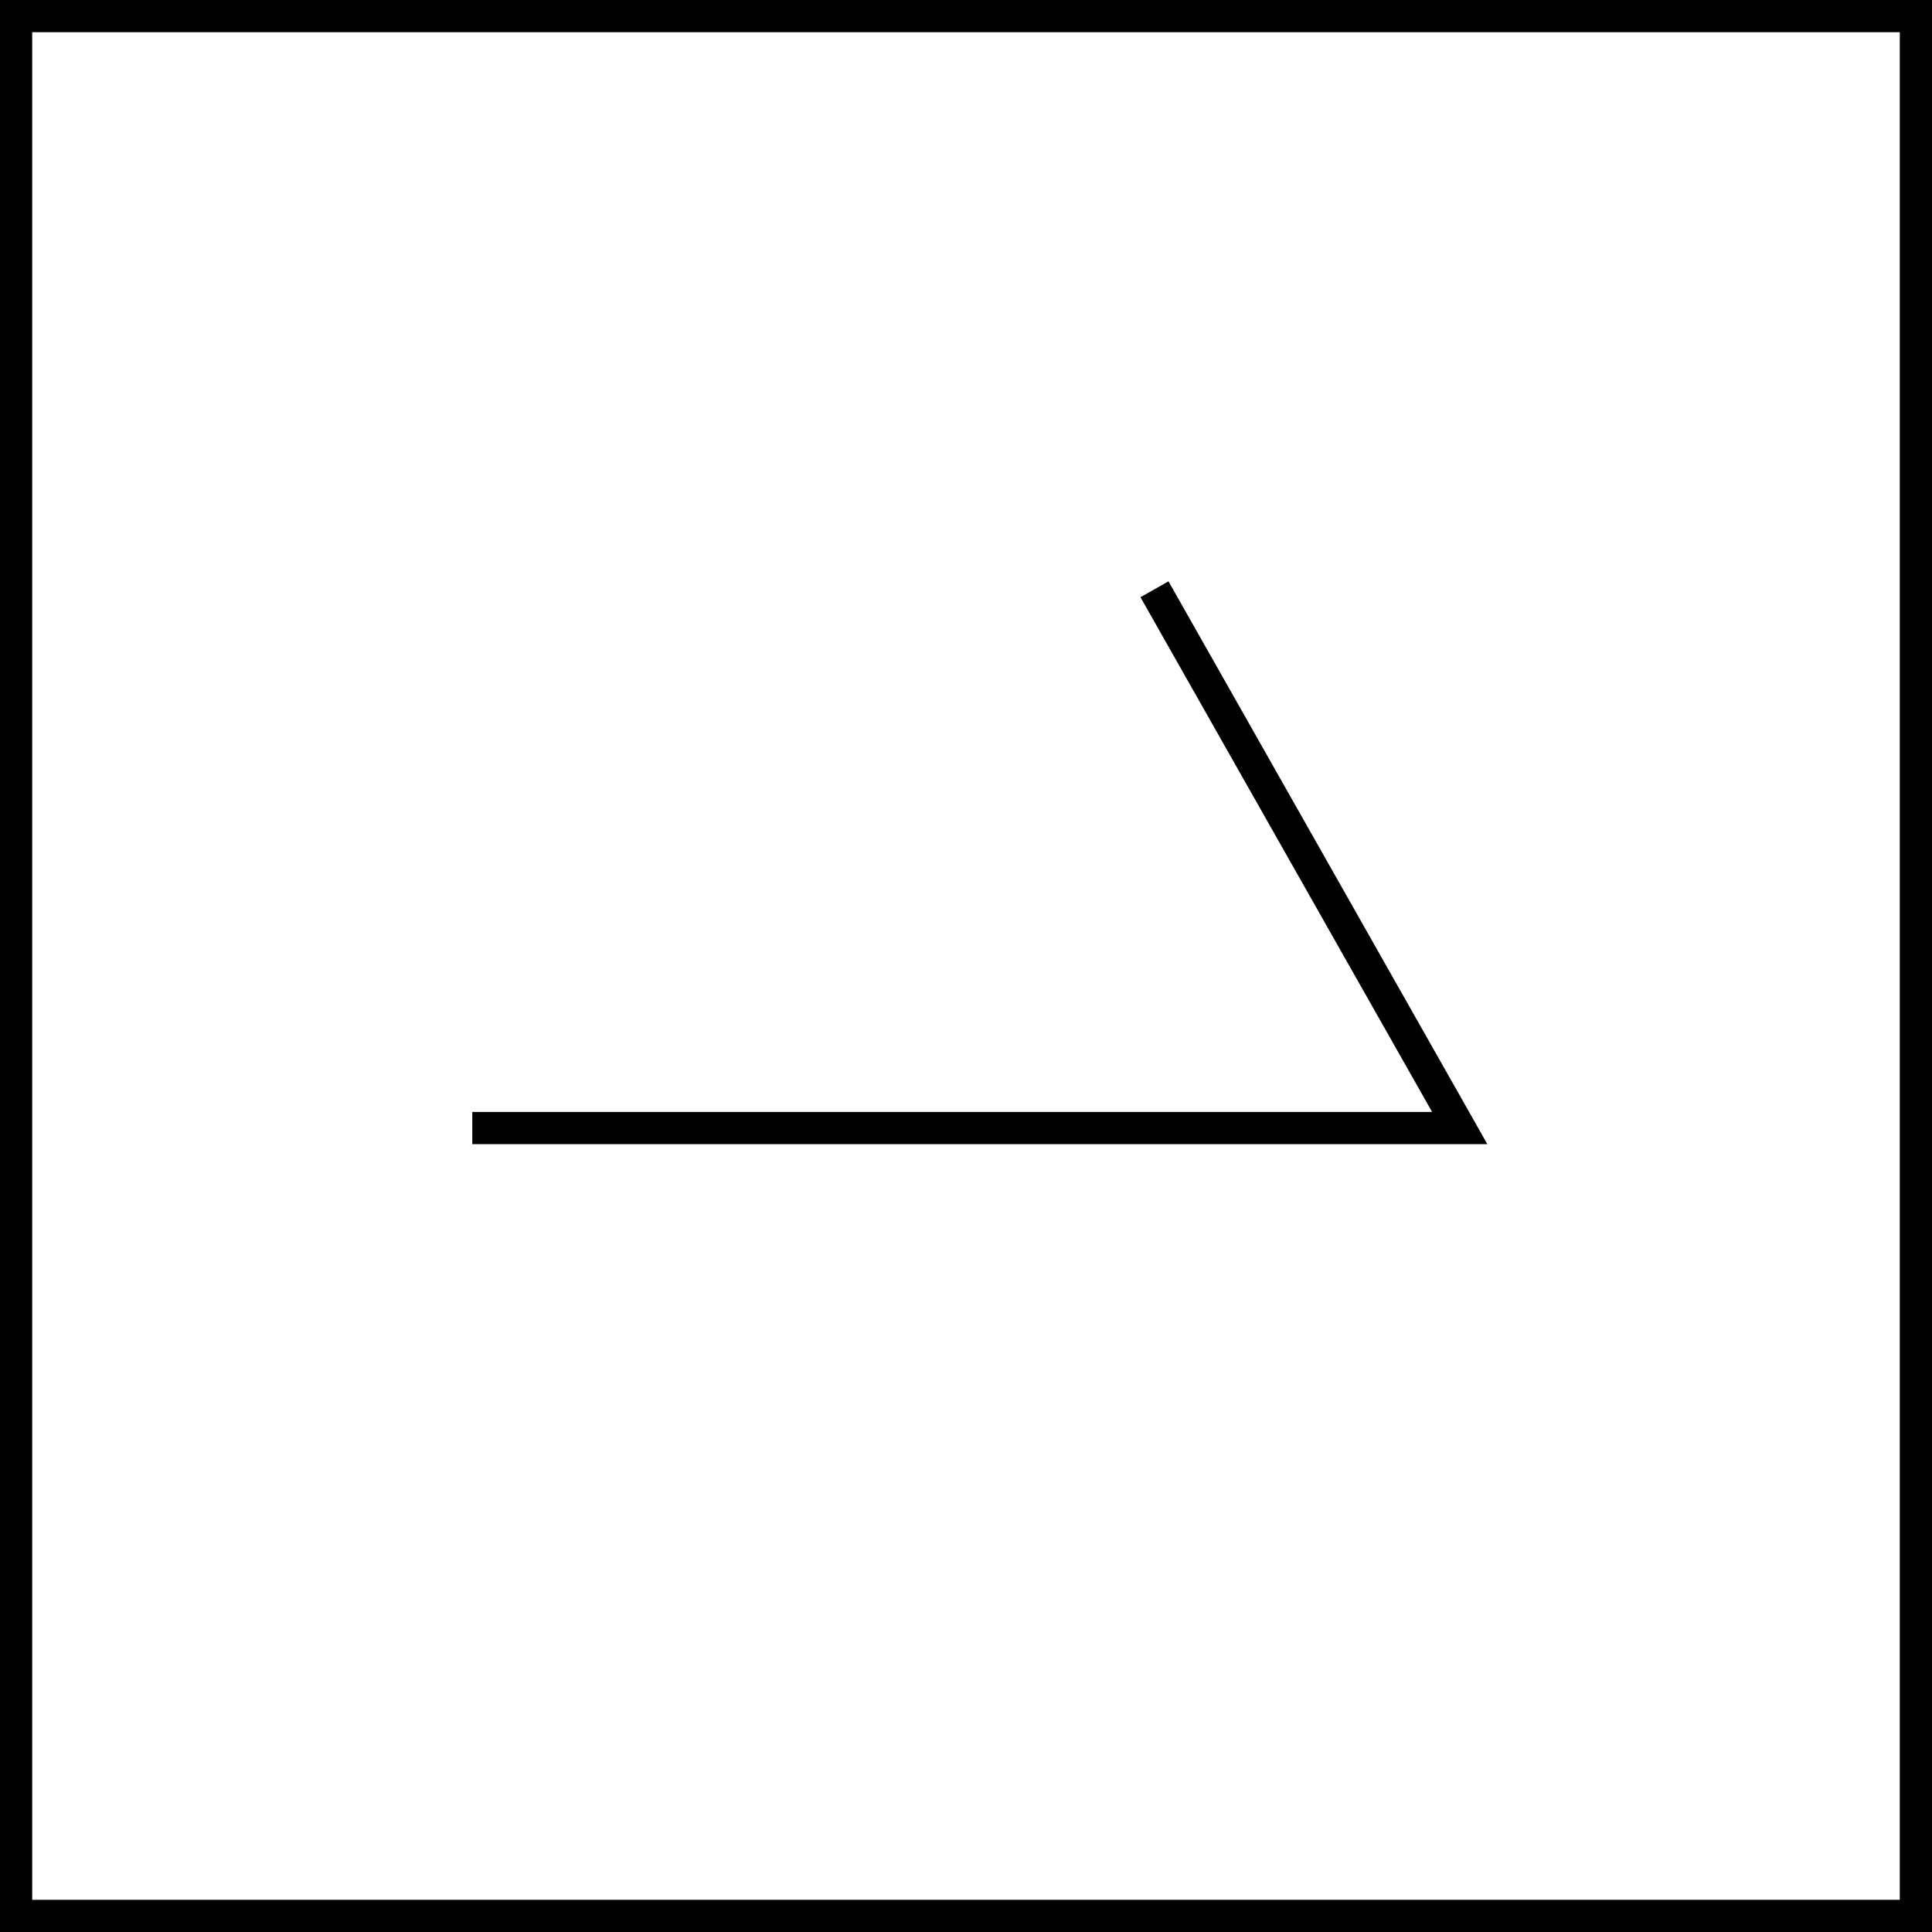
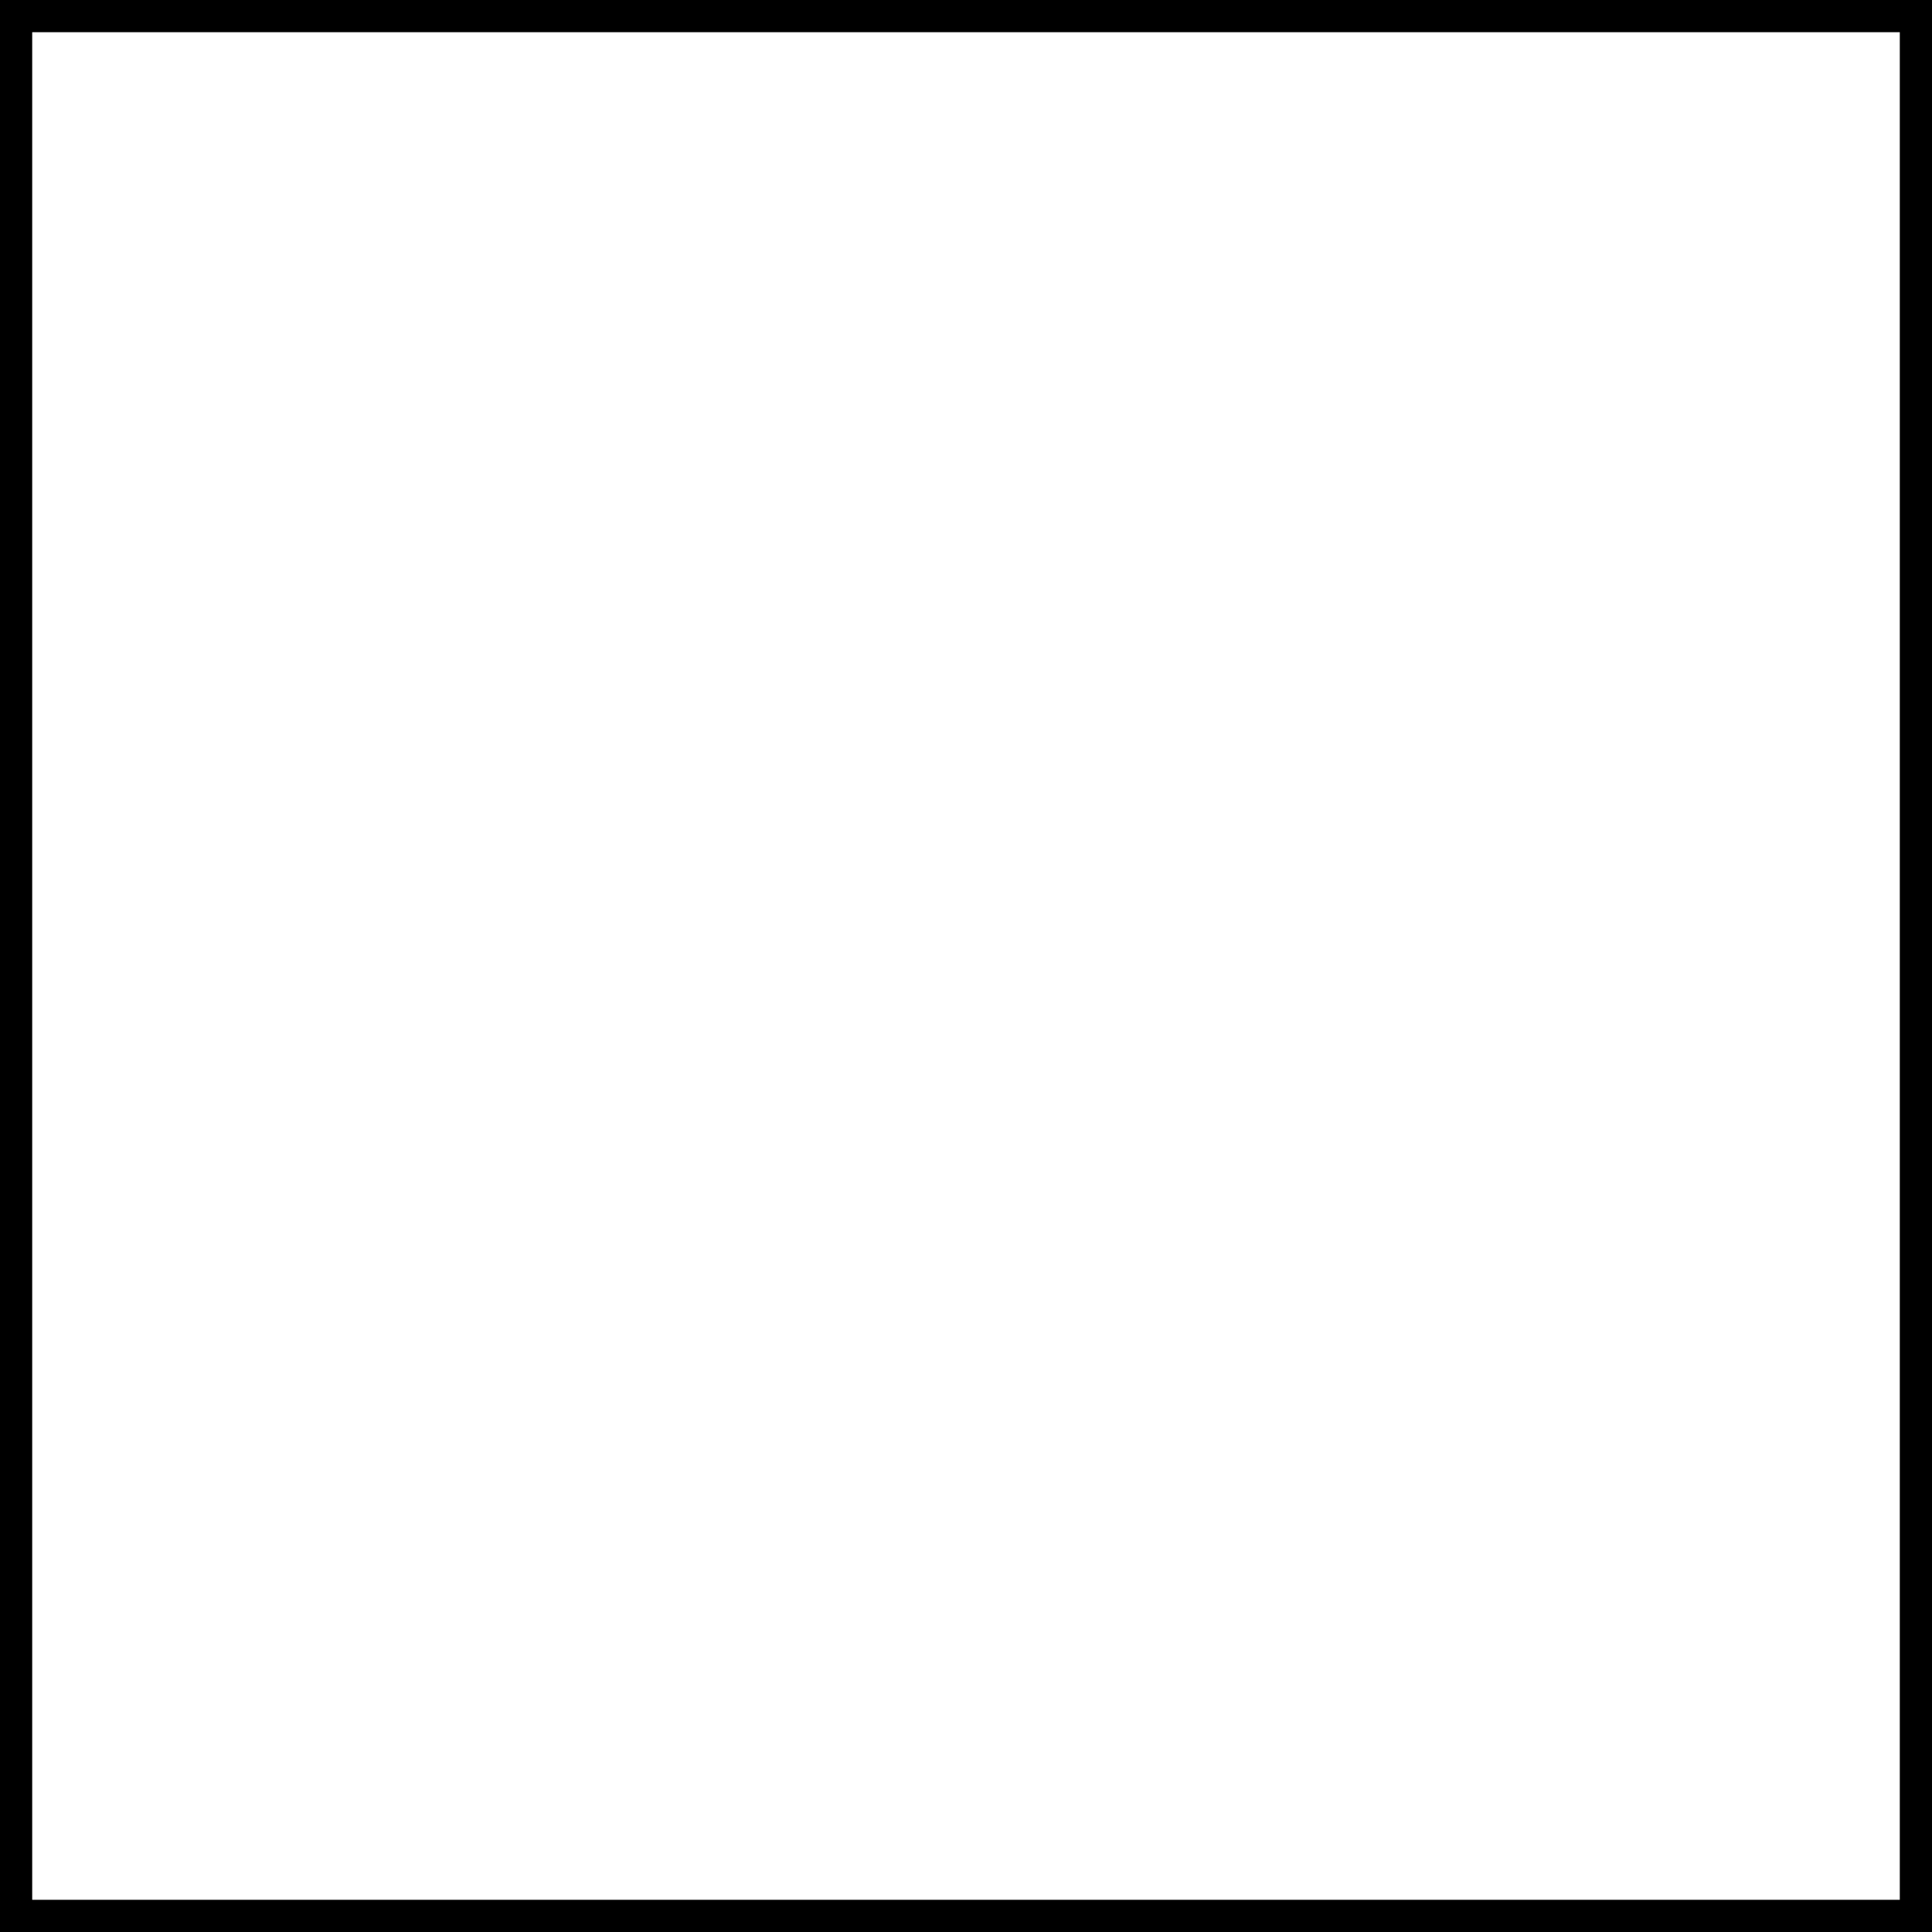
<svg xmlns="http://www.w3.org/2000/svg" viewBox="0 0 90 90">
  <path d="m88.5 1.5v87h-87v-87zm1.5-1.5h-90v90h90z" />
-   <path d="m22 52.55h46l-14.22-25.1" fill="none" stroke="#000" stroke-miterlimit="10" stroke-width="1.5" />
</svg>